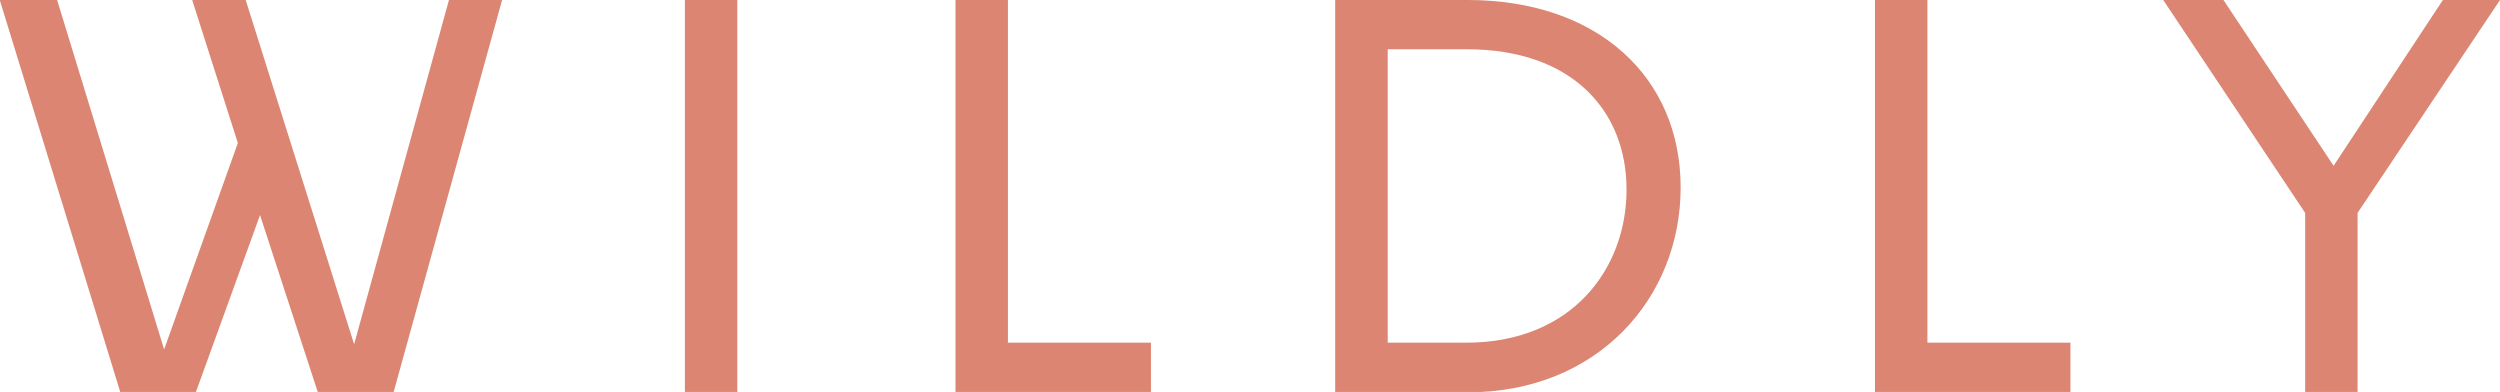
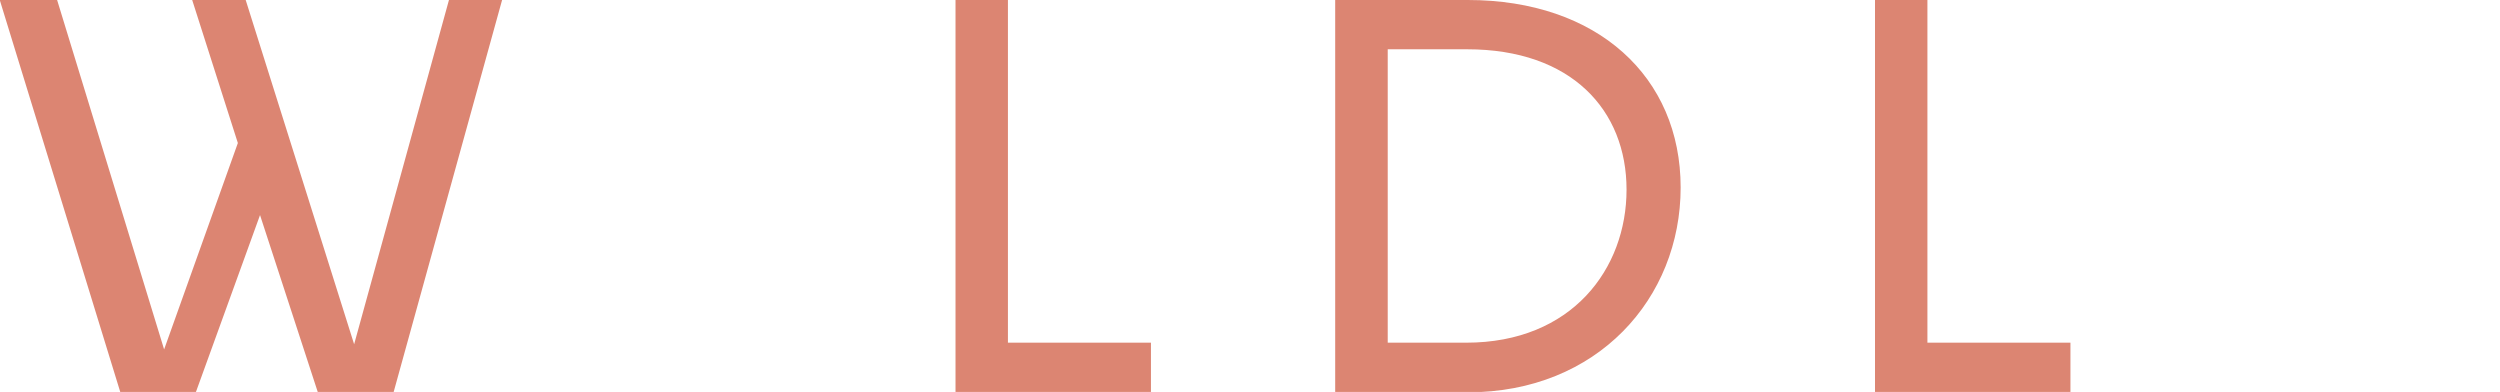
<svg xmlns="http://www.w3.org/2000/svg" id="Layer_1" data-name="Layer 1" viewBox="0 0 207.48 32.53">
  <defs>
    <style>.cls-1{fill:#dc8572;}</style>
  </defs>
  <path class="cls-1" d="M42.93,141.71l-9,32.53H27.63l-4.79-14.68-5.32,14.68H11.24l-10-32.53H6l8.88,29L21,153.58l-3.79-11.87h4.44l9,28.57,7.87-28.57Z" transform="translate(-1.26 -141.71)" />
-   <path class="cls-1" d="M58.1,141.71h4.35v32.53H58.1Z" transform="translate(-1.26 -141.71)" />
  <path class="cls-1" d="M80.56,141.71h4.35v28.44H96.78v4.09H80.56Z" transform="translate(-1.26 -141.71)" />
  <path class="cls-1" d="M140.74,157.27c0,9.19-6.9,17-17.67,17h-11V141.71h11C133.84,141.71,140.74,148.09,140.74,157.27Zm-4.49.18c0-6.6-4.57-11.65-13.23-11.65h-6.59v24.35h6.51C131.73,170.15,136.25,164,136.25,157.45Z" transform="translate(-1.26 -141.71)" />
  <path class="cls-1" d="M156.87,141.71h4.35v28.44h11.87v4.09H156.87Z" transform="translate(-1.26 -141.71)" />
-   <path class="cls-1" d="M208.74,141.71l-11.82,17.67v14.86h-4.35V159.38l-11.78-17.67h5l9.14,13.76L204,141.71Z" transform="translate(-1.26 -141.71)" />
</svg>